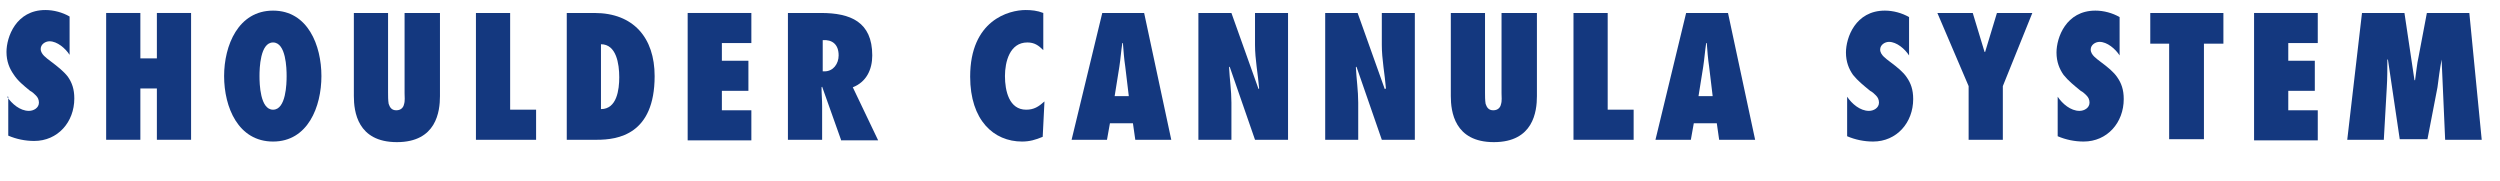
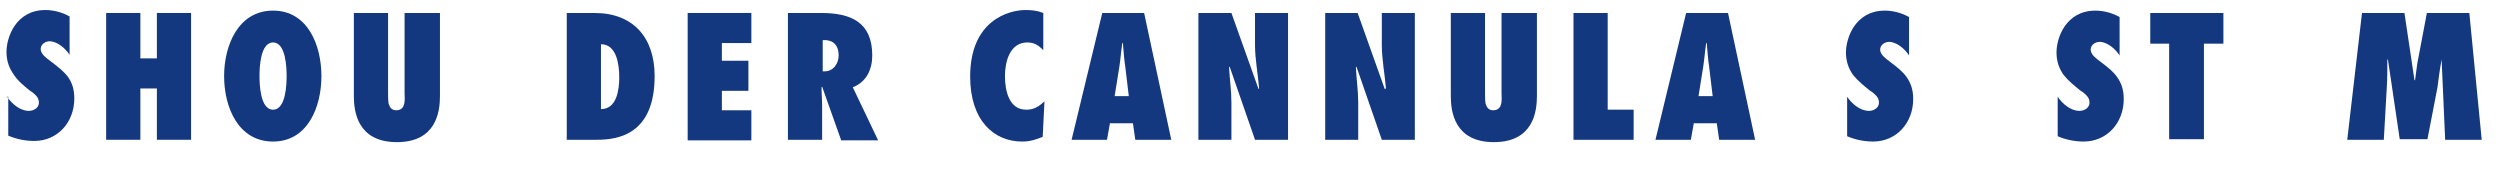
<svg xmlns="http://www.w3.org/2000/svg" version="1.1" id="Livello_1" x="0px" y="0px" viewBox="0 0 423.9 30.7" height="30.7px" style="enable-background:new 0 0 423.9 30.7;" xml:space="preserve">
  <style type="text/css">
	.st0{fill:#14387F;}
</style>
  <g>
    <g>
      <path class="st0" d="M1.2,16.4c0.8,1.2,2.2,2.4,3.7,2.4c0.8,0,1.7-0.5,1.7-1.4c0-0.5-0.2-0.9-0.5-1.2c-0.3-0.3-0.6-0.6-1-0.8    C4,14.5,3,13.7,2.3,12.6c-0.7-1-1.2-2.2-1.2-3.8c0-2.5,1.6-7.1,6.6-7.1c1.4,0,2.9,0.4,4.1,1.1v6.5c-0.7-1.1-2.1-2.3-3.4-2.3    c-0.7,0-1.5,0.5-1.5,1.3c0,0.5,0.3,0.9,0.6,1.2c0.3,0.3,0.7,0.6,1.1,0.9c1.2,0.9,2.2,1.7,2.9,2.6c0.7,1,1.1,2.1,1.1,3.7    c0,4-2.8,7.2-6.8,7.2c-1.5,0-3-0.3-4.4-0.9V16.4z" />
      <path class="st0" d="M26.6,23.7v-8.7h-2.8v8.7H18V2.2h5.8v7.7h2.8V2.2h5.8v21.5H26.6z" />
      <path class="st0" d="M46.3,1.8c5.9,0,8.2,5.9,8.2,11.1c0,5.2-2.3,11.1-8.2,11.1S38,18.2,38,12.9C38,7.7,40.4,1.8,46.3,1.8z     M46.3,18.6c2.2,0,2.3-4.4,2.3-5.7c0-1.3-0.1-5.7-2.3-5.7S44,11.6,44,12.9C44,14.2,44.1,18.6,46.3,18.6z" />
      <path class="st0" d="M74.6,2.2v14.1c0,2.6-0.6,7.8-7.3,7.8c-6.7,0-7.3-5.2-7.3-7.8V2.2h5.8v13.5c0,0.6,0,1.3,0.1,1.9    c0.2,0.6,0.5,1.1,1.3,1.1c0.8,0,1.2-0.5,1.3-1c0.2-0.6,0.1-1.3,0.1-1.9V2.2H74.6z" />
-       <path class="st0" d="M80.7,23.7V2.2h5.8v16.4h4.4v5.1H80.7z" />
      <path class="st0" d="M96.1,2.2h4.7c6.6,0,10.2,4.2,10.2,10.7c0,9.9-6.2,10.8-9.8,10.8h-5.1V2.2z M101.9,18.5    c2.7,0,3.1-3.3,3.1-5.4c0-2.3-0.5-5.6-3.1-5.6V18.5z" />
      <path class="st0" d="M116.6,2.2h10.8v5.1h-5v3h4.5v5.1h-4.5v3.3h5v5.1h-10.8V2.2z" />
      <path class="st0" d="M142.6,23.7l-3.2-9l-0.1,0.1c0,1.1,0.1,2.1,0.1,3.2v5.7h-5.8V2.2h5.6c5,0,8.7,1.5,8.7,7.2    c0,2.4-1,4.5-3.3,5.4l4.3,9H142.6z M139.8,12.1c1.5,0,2.4-1.3,2.4-2.7c0-1.9-1.1-2.7-2.7-2.6v5.3L139.8,12.1z" />
      <path class="st0" d="M176.9,8.5c-0.8-0.8-1.5-1.3-2.7-1.3c-3,0-3.8,3.3-3.8,5.7c0,2.5,0.7,5.7,3.6,5.7c1.3,0,2.1-0.5,3.1-1.4    l-0.3,6c-1.2,0.5-2.2,0.8-3.5,0.8c-4.8,0-8.8-3.6-8.8-11c0-9.6,6.6-11.3,9.4-11.3c1,0,2,0.1,3,0.5V8.5z" />
      <path class="st0" d="M192.5,23.7l-0.4-2.8h-3.9l-0.5,2.8h-6l5.2-21.5h7.1l4.6,21.5H192.5z M191.4,16.3l-0.6-5    c-0.2-1.3-0.3-2.7-0.4-4h-0.1c-0.2,1.3-0.3,2.7-0.5,4l-0.8,5H191.4z" />
      <path class="st0" d="M203.3,2.2h5.5l4.6,12.9l0.1-0.1c-0.2-2.5-0.7-4.9-0.7-7.4V2.2h5.6v21.5h-5.6l-4.3-12.4l-0.1,0.1    c0.1,2,0.4,4,0.4,6v6.3h-5.6V2.2z" />
      <path class="st0" d="M224.7,2.2h5.5l4.6,12.9L235,15c-0.2-2.5-0.7-4.9-0.7-7.4V2.2h5.6v21.5h-5.6L230,11.3l-0.1,0.1    c0.1,2,0.4,4,0.4,6v6.3h-5.6V2.2z" />
      <path class="st0" d="M260.6,2.2v14.1c0,2.6-0.6,7.8-7.3,7.8c-6.7,0-7.3-5.2-7.3-7.8V2.2h5.8v13.5c0,0.6,0,1.3,0.1,1.9    c0.2,0.6,0.5,1.1,1.3,1.1c0.8,0,1.2-0.5,1.3-1c0.2-0.6,0.1-1.3,0.1-1.9V2.2H260.6z" />
      <path class="st0" d="M266.8,23.7V2.2h5.8v16.4h4.4v5.1H266.8z" />
      <path class="st0" d="M291.5,23.7l-0.4-2.8h-3.9l-0.5,2.8h-6l5.2-21.5h7.1l4.6,21.5H291.5z M290.4,16.3l-0.6-5    c-0.2-1.3-0.3-2.7-0.4-4h-0.1c-0.2,1.3-0.3,2.7-0.5,4l-0.8,5H290.4z" />
      <path class="st0" d="M313.2,16.4c0.8,1.2,2.2,2.4,3.7,2.4c0.8,0,1.7-0.5,1.7-1.4c0-0.5-0.2-0.9-0.5-1.2c-0.3-0.3-0.6-0.6-1-0.8    c-1.1-0.9-2.1-1.7-2.9-2.7c-0.7-1-1.2-2.2-1.2-3.8c0-2.5,1.6-7.1,6.6-7.1c1.4,0,2.9,0.4,4.1,1.1v6.5c-0.7-1.1-2.1-2.3-3.4-2.3    c-0.7,0-1.5,0.5-1.5,1.3c0,0.5,0.3,0.9,0.6,1.2c0.3,0.3,0.7,0.6,1.1,0.9c1.2,0.9,2.2,1.7,2.8,2.6c0.7,1,1.1,2.1,1.1,3.7    c0,4-2.8,7.2-6.8,7.2c-1.5,0-3-0.3-4.4-0.9V16.4z" />
-       <path class="st0" d="M333.8,23.7v-9.1l-5.3-12.4h6l2,6.6h0.1l2-6.6h6l-5,12.4v9.1H333.8z" />
      <path class="st0" d="M348.9,16.4c0.8,1.2,2.2,2.4,3.7,2.4c0.8,0,1.7-0.5,1.7-1.4c0-0.5-0.2-0.9-0.5-1.2c-0.3-0.3-0.6-0.6-1-0.8    c-1.1-0.9-2.1-1.7-2.9-2.7c-0.7-1-1.2-2.2-1.2-3.8c0-2.5,1.6-7.1,6.6-7.1c1.4,0,2.9,0.4,4.1,1.1v6.5c-0.7-1.1-2.1-2.3-3.4-2.3    c-0.7,0-1.5,0.5-1.5,1.3c0,0.5,0.3,0.9,0.6,1.2c0.3,0.3,0.7,0.6,1.1,0.9c1.2,0.9,2.2,1.7,2.8,2.6c0.7,1,1.1,2.1,1.1,3.7    c0,4-2.8,7.2-6.8,7.2c-1.5,0-3-0.3-4.4-0.9V16.4z" />
      <path class="st0" d="M367.8,23.7V7.4h-3.2V2.2H377v5.2h-3.3v16.2H367.8z" />
-       <path class="st0" d="M382.2,2.2H393v5.1h-5v3h4.5v5.1H388v3.3h5v5.1h-10.8V2.2z" />
      <path class="st0" d="M414.6,23.7L414,10.1H414c-0.3,1.6-0.5,3.1-0.7,4.7l-1.7,8.8h-4.7l-2-13.5h-0.1c0,1.6,0,3.2-0.1,4.8l-0.5,8.8    H398l2.5-21.5h7.2l1.7,11.4h0.1c0.2-1.3,0.3-2.7,0.6-4l1.4-7.4h7.2l2.1,21.5H414.6z" />
    </g>
  </g>
</svg>